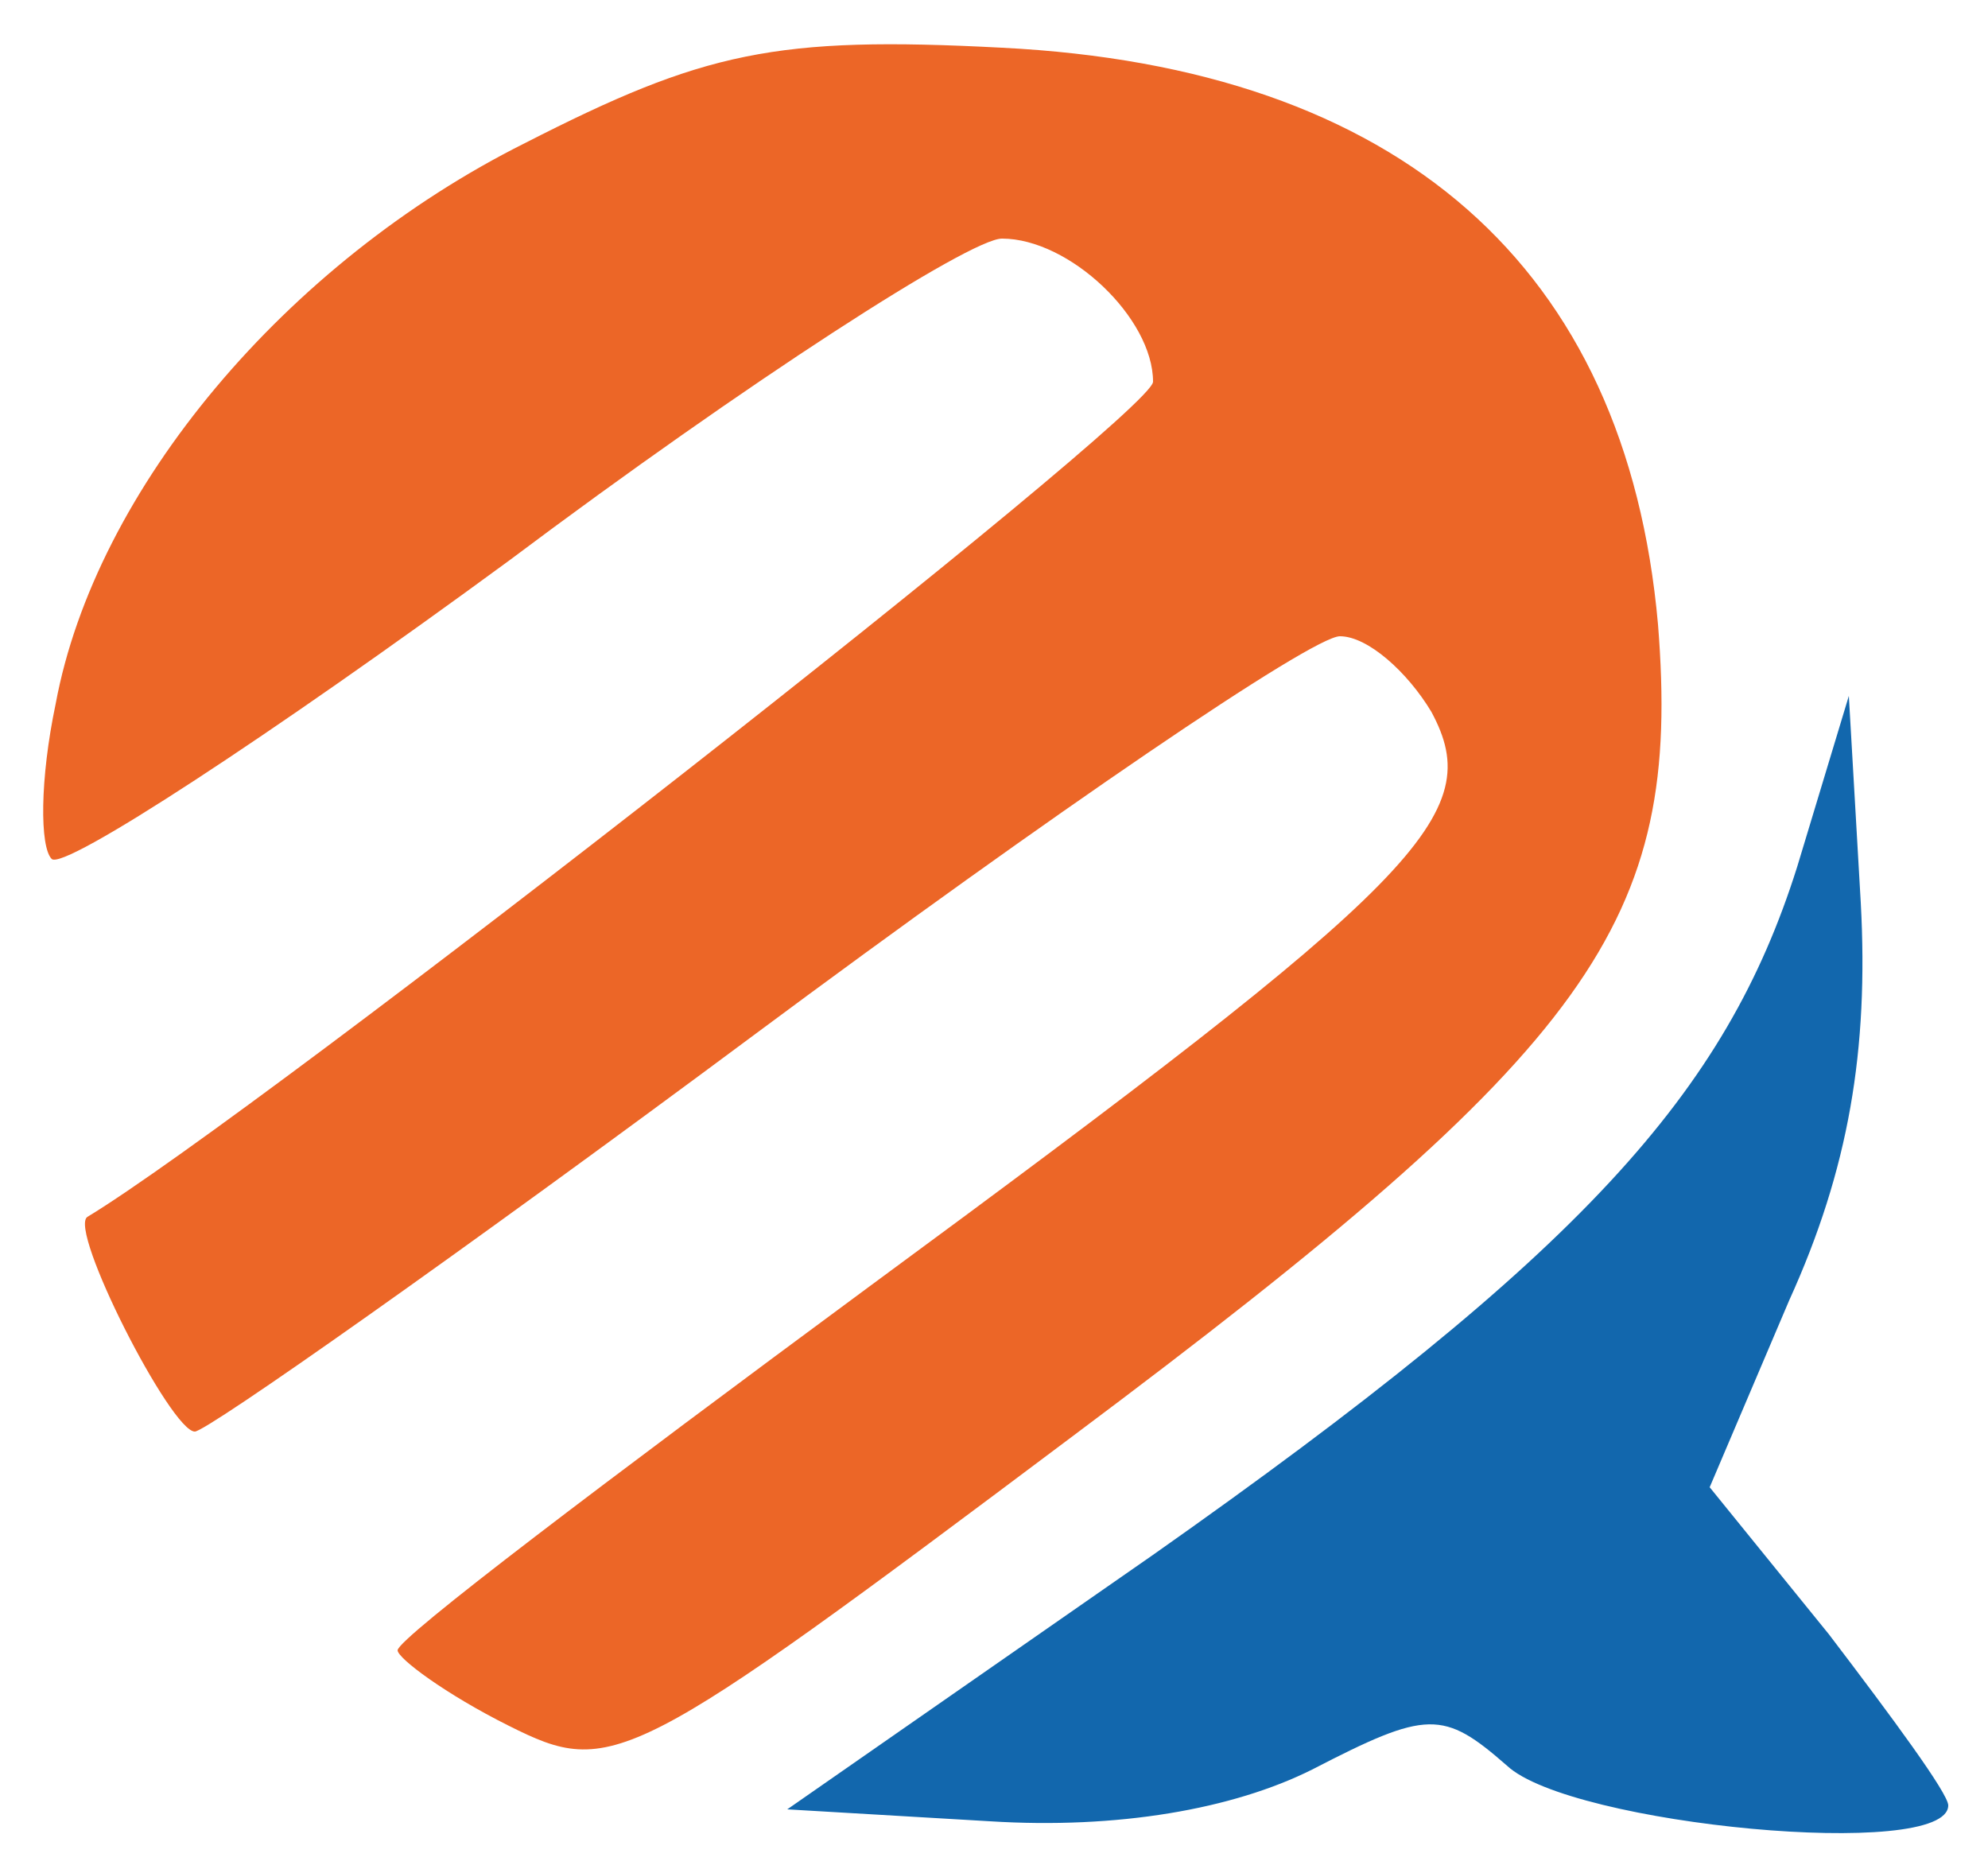
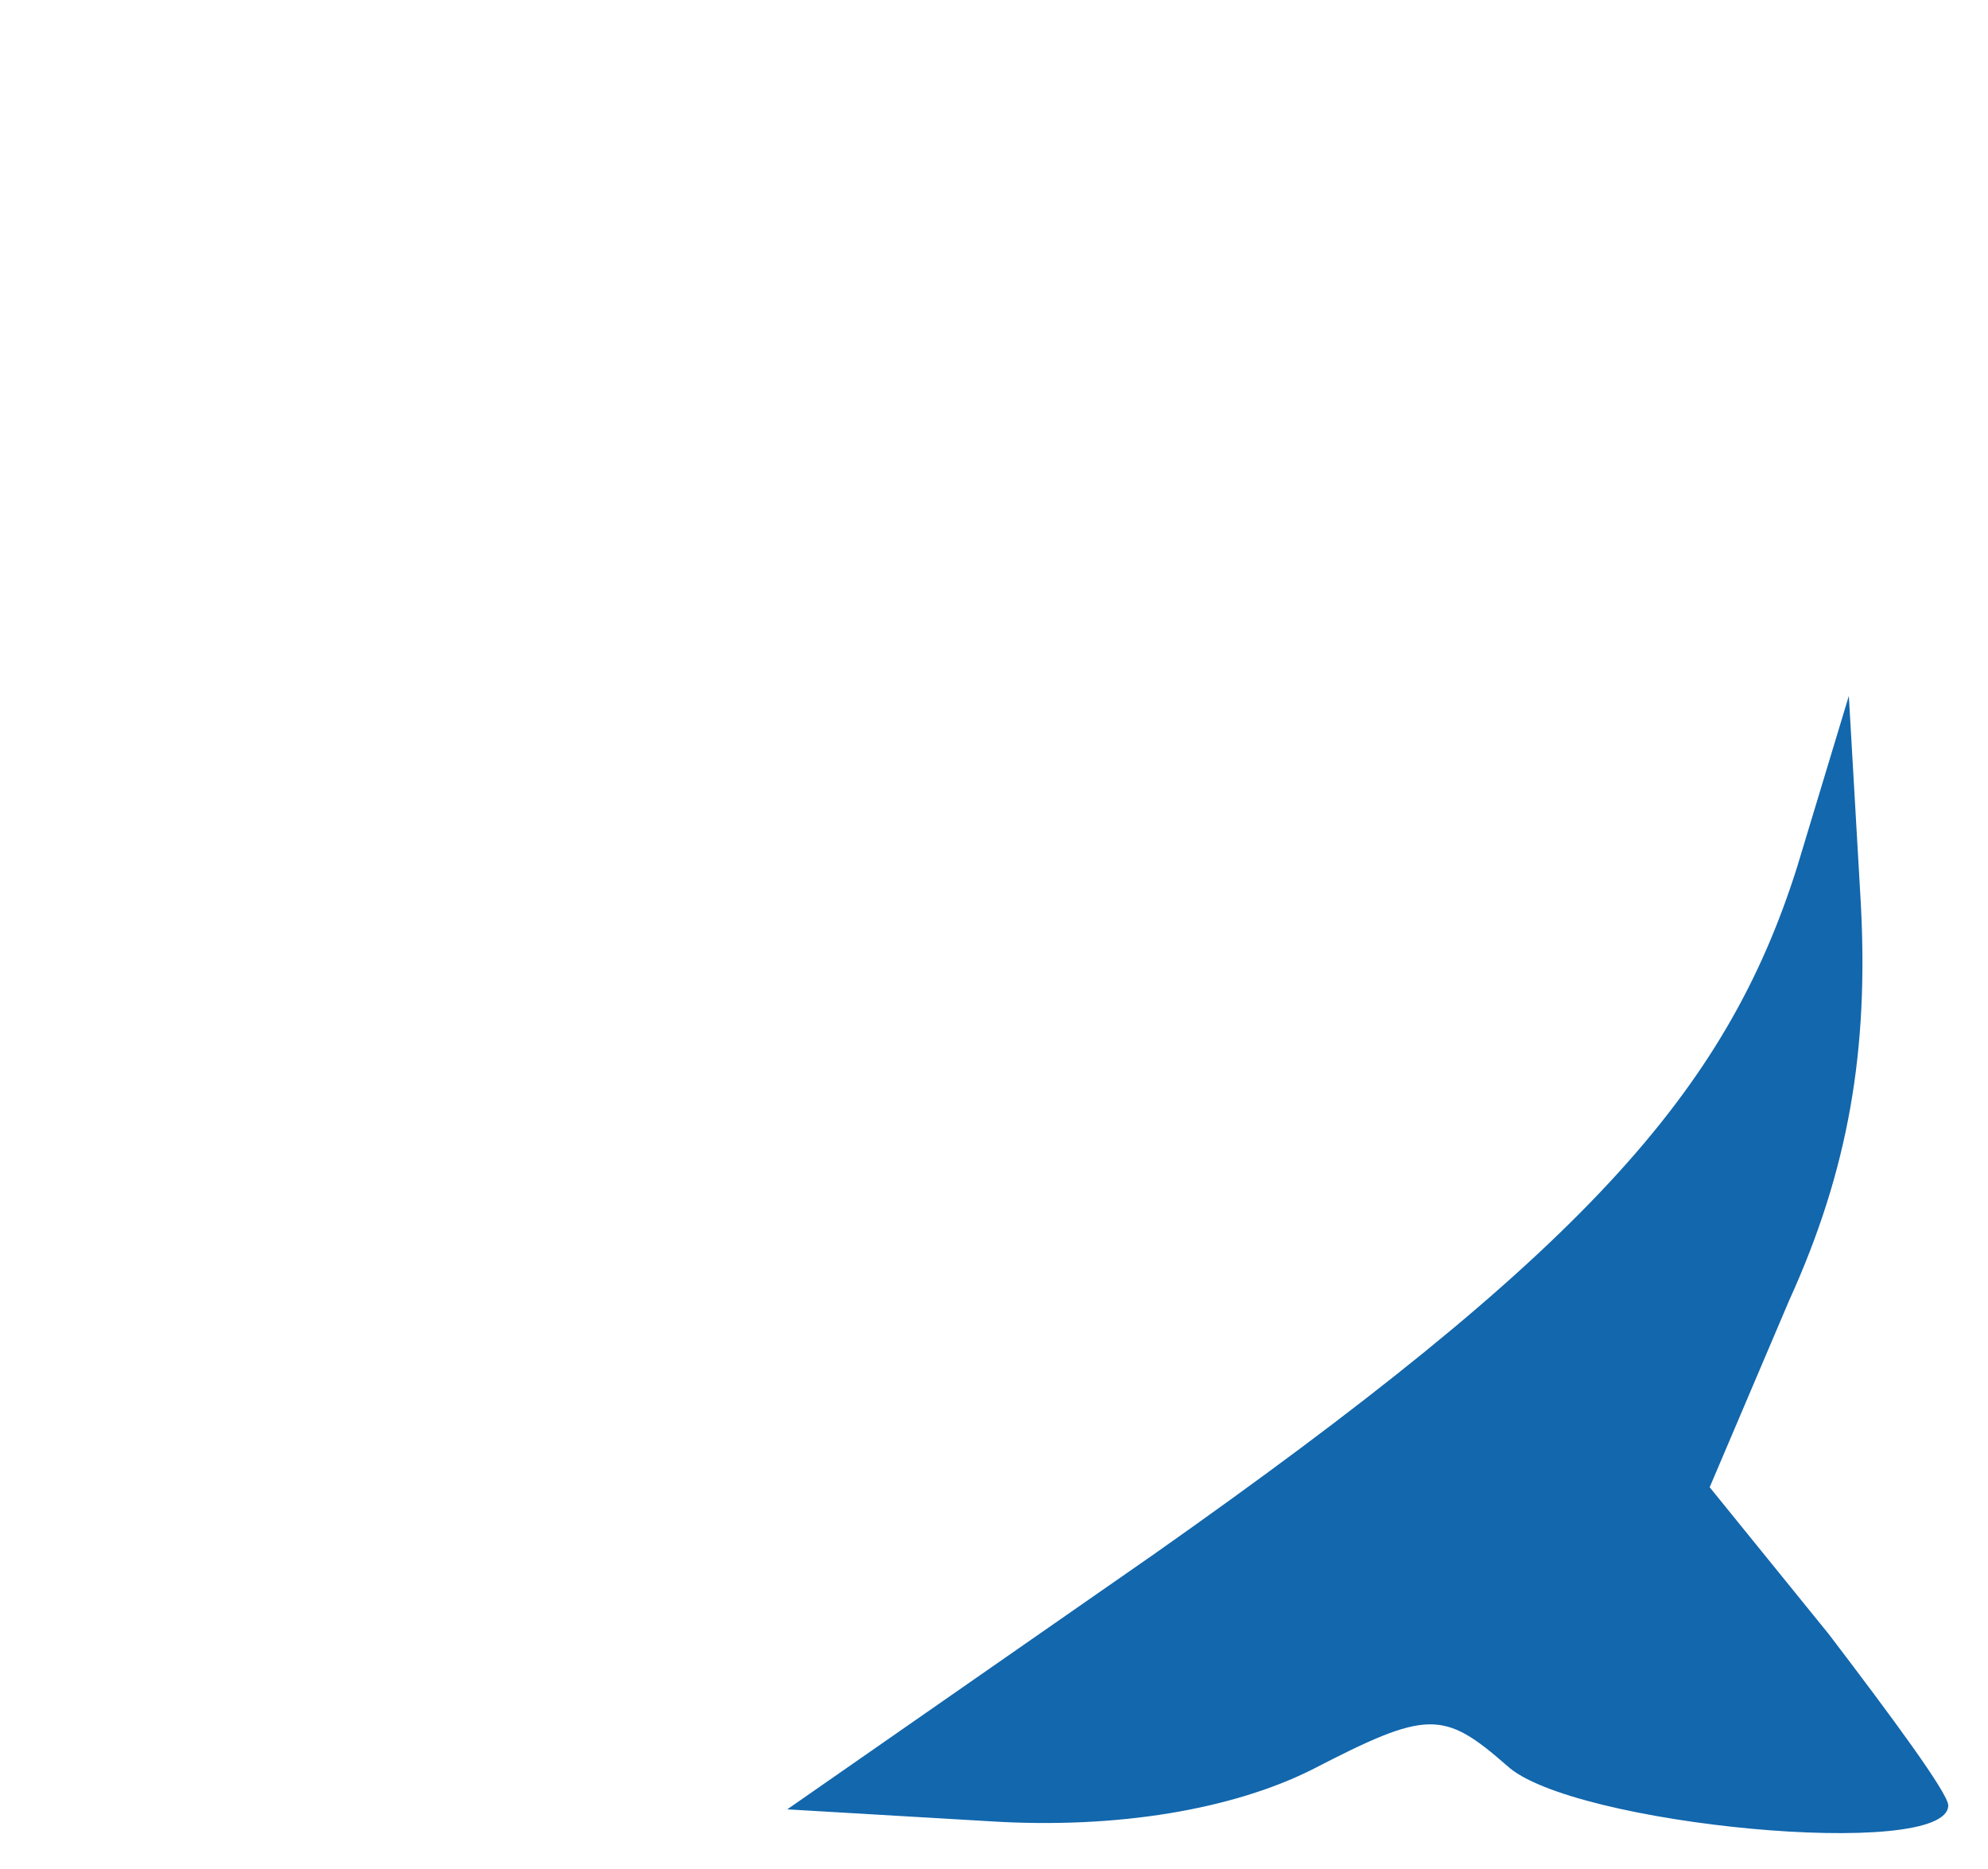
<svg xmlns="http://www.w3.org/2000/svg" width="66.667" height="62.667" viewBox="0 0 50 47">
-   <path d="M13.2 3.6c-6 3-10.8 8.7-11.8 14.1-.4 1.9-.4 3.6-.1 3.9.3.3 5.5-3.1 11.5-7.5C18.8 9.6 24.4 6 25.2 6 26.9 6 29 8 29 9.6c0 .8-22.5 18.4-26.8 21-.5.3 2.1 5.4 2.7 5.4.3 0 6.7-4.5 14.1-10 7.4-5.5 14-10 14.7-10 .7 0 1.7.9 2.3 1.9 1.4 2.6-.2 4.2-14.2 14.5-6.5 4.8-11.8 8.8-11.8 9.1 0 .2 1.2 1.1 2.8 1.9 2.6 1.3 3 1.1 14.2-7.3 13.1-9.8 15.3-12.9 14.7-20.4-.8-9-6.5-14-16.5-14.5-5.7-.3-7.5.1-12 2.4z" fill="#ec6627" />
-   <path d="M45.2 21.8c-1.8 5.7-5.4 9.7-16.2 17.3l-9.2 6.4 5.1.3c3.2.2 6.1-.3 8.1-1.3 2.9-1.5 3.3-1.5 4.9-.1 1.6 1.5 11.1 2.4 11.1 1 0-.3-1.4-2.2-3-4.3l-3-3.7 2-4.7c1.5-3.3 2-6.3 1.8-10l-.3-5.2-1.3 4.3z" fill="#1267ad" />
+   <path d="M45.2 21.8c-1.8 5.7-5.4 9.7-16.2 17.3l-9.2 6.4 5.1.3c3.2.2 6.1-.3 8.1-1.3 2.9-1.5 3.3-1.5 4.9-.1 1.6 1.5 11.1 2.4 11.1 1 0-.3-1.4-2.2-3-4.3l-3-3.7 2-4.7c1.5-3.3 2-6.3 1.8-10l-.3-5.2-1.3 4.3" fill="#1267ad" />
</svg>